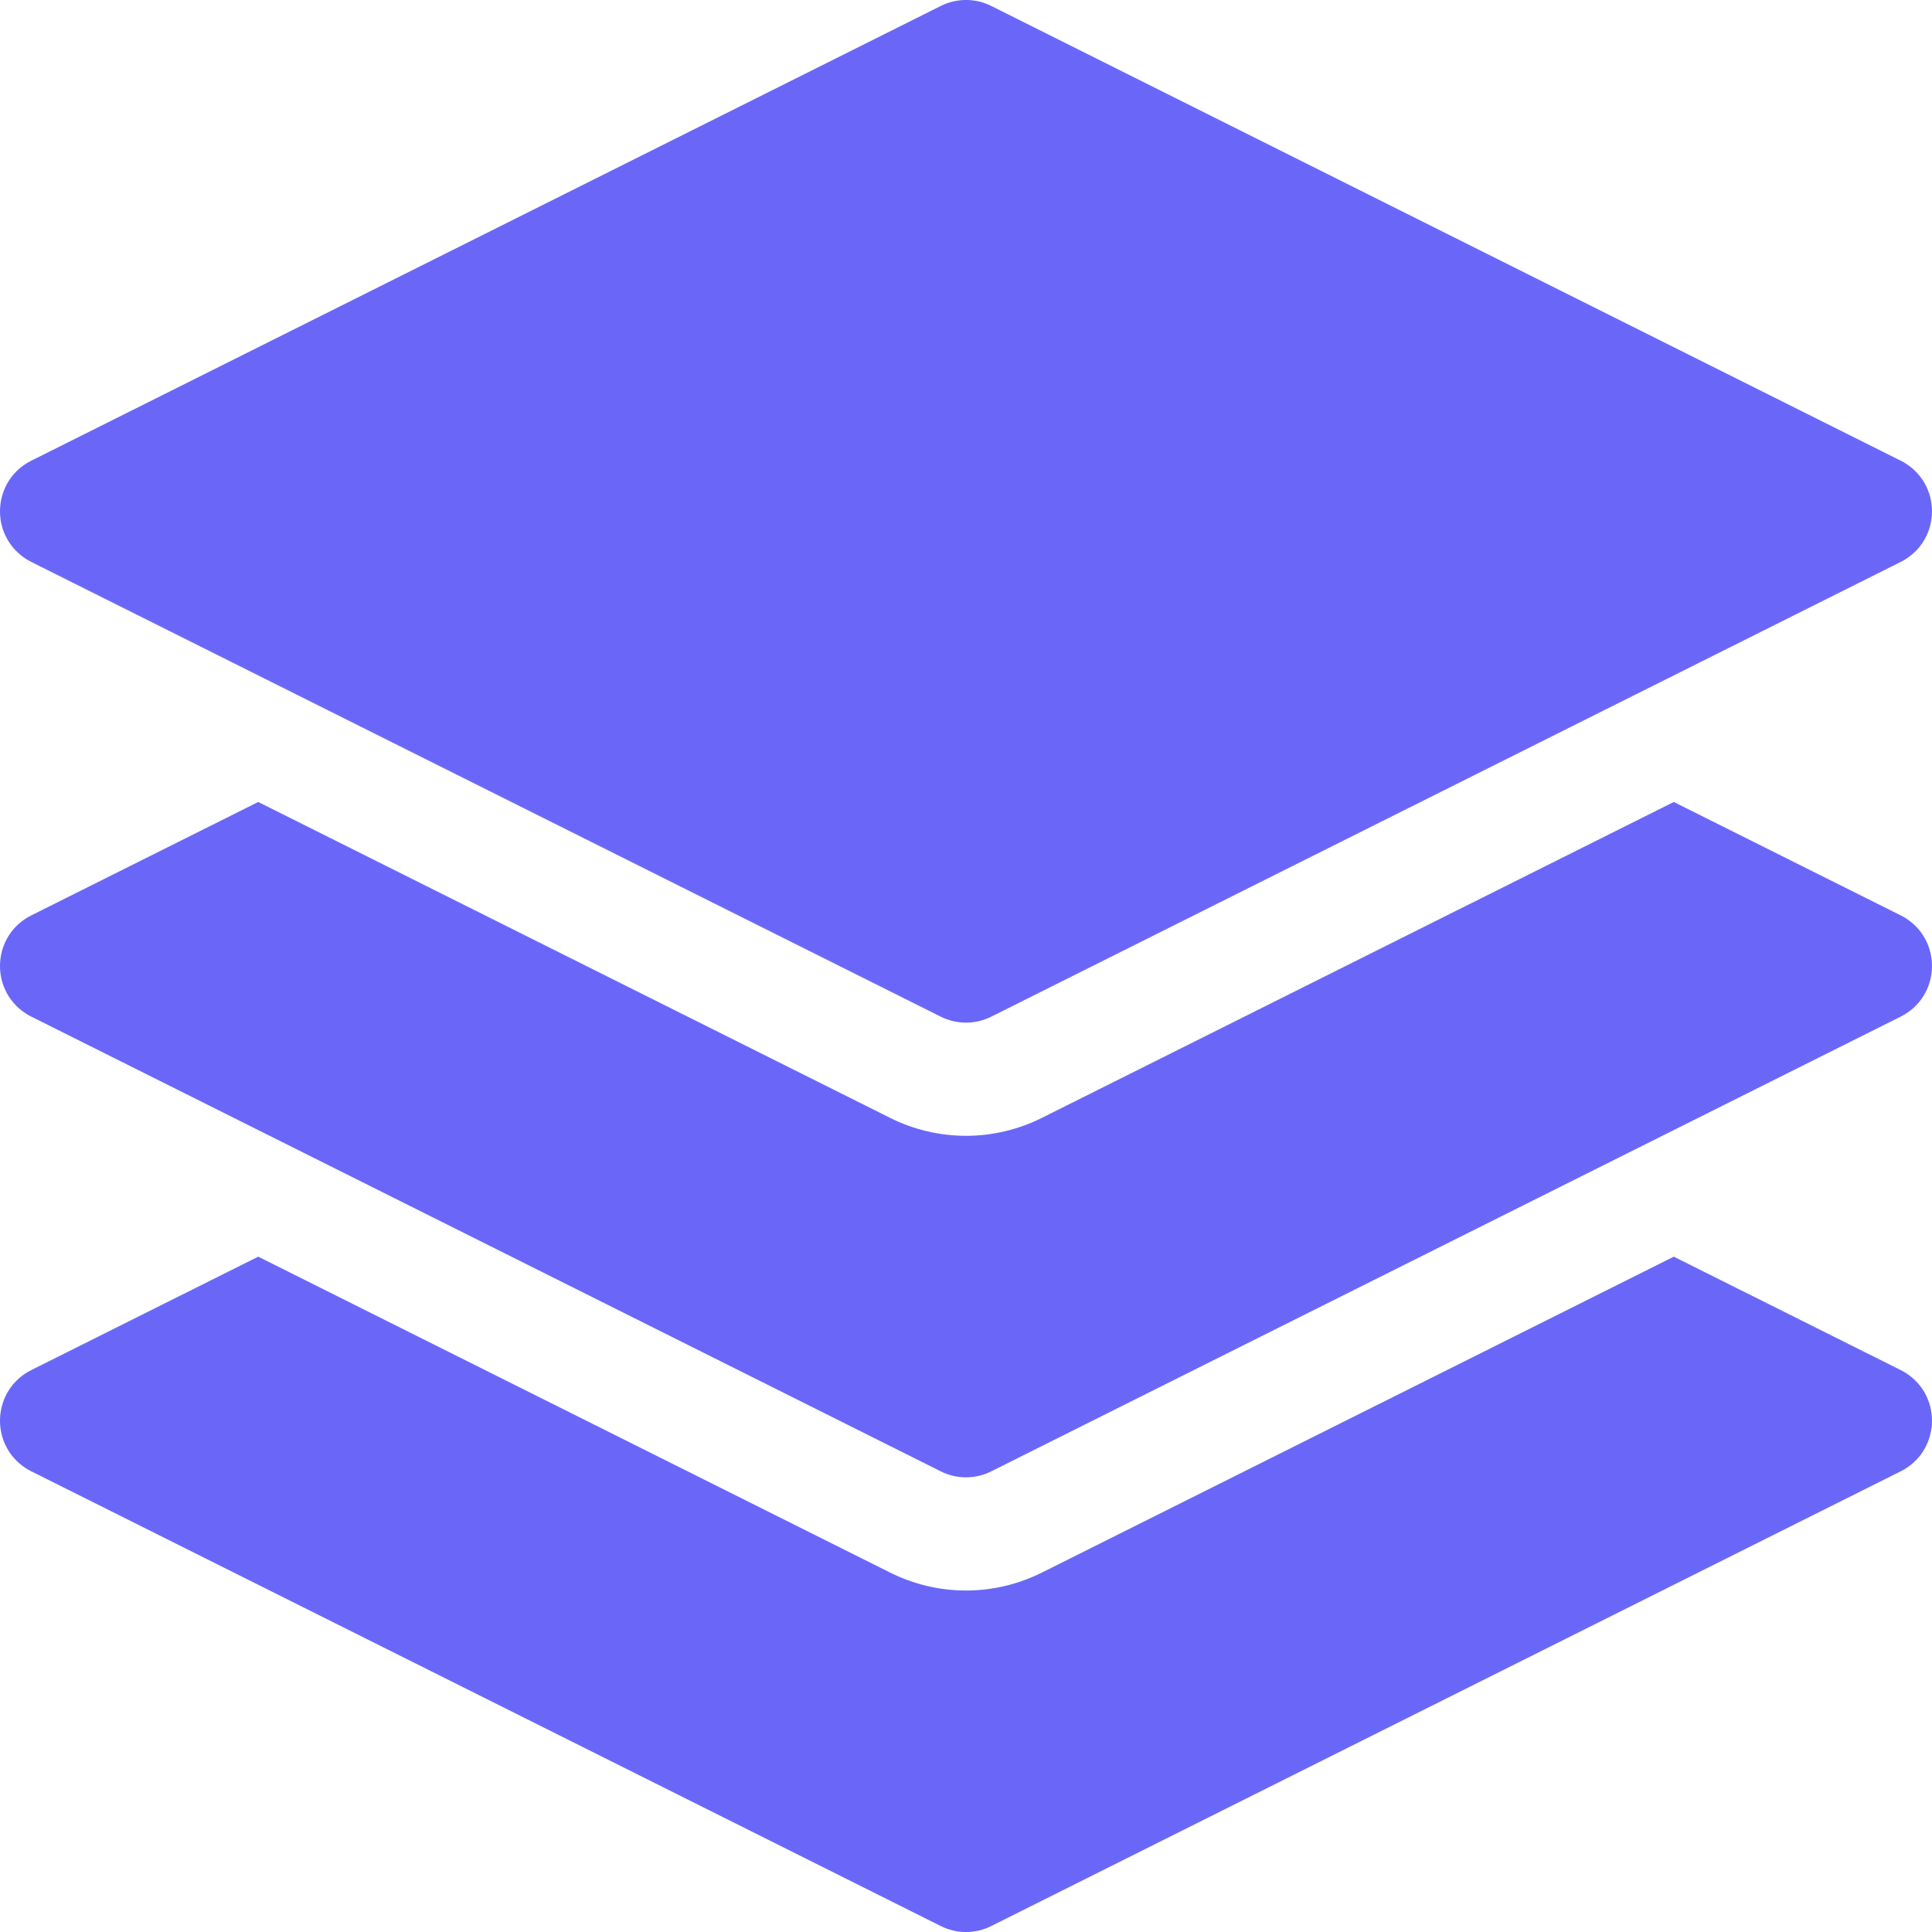
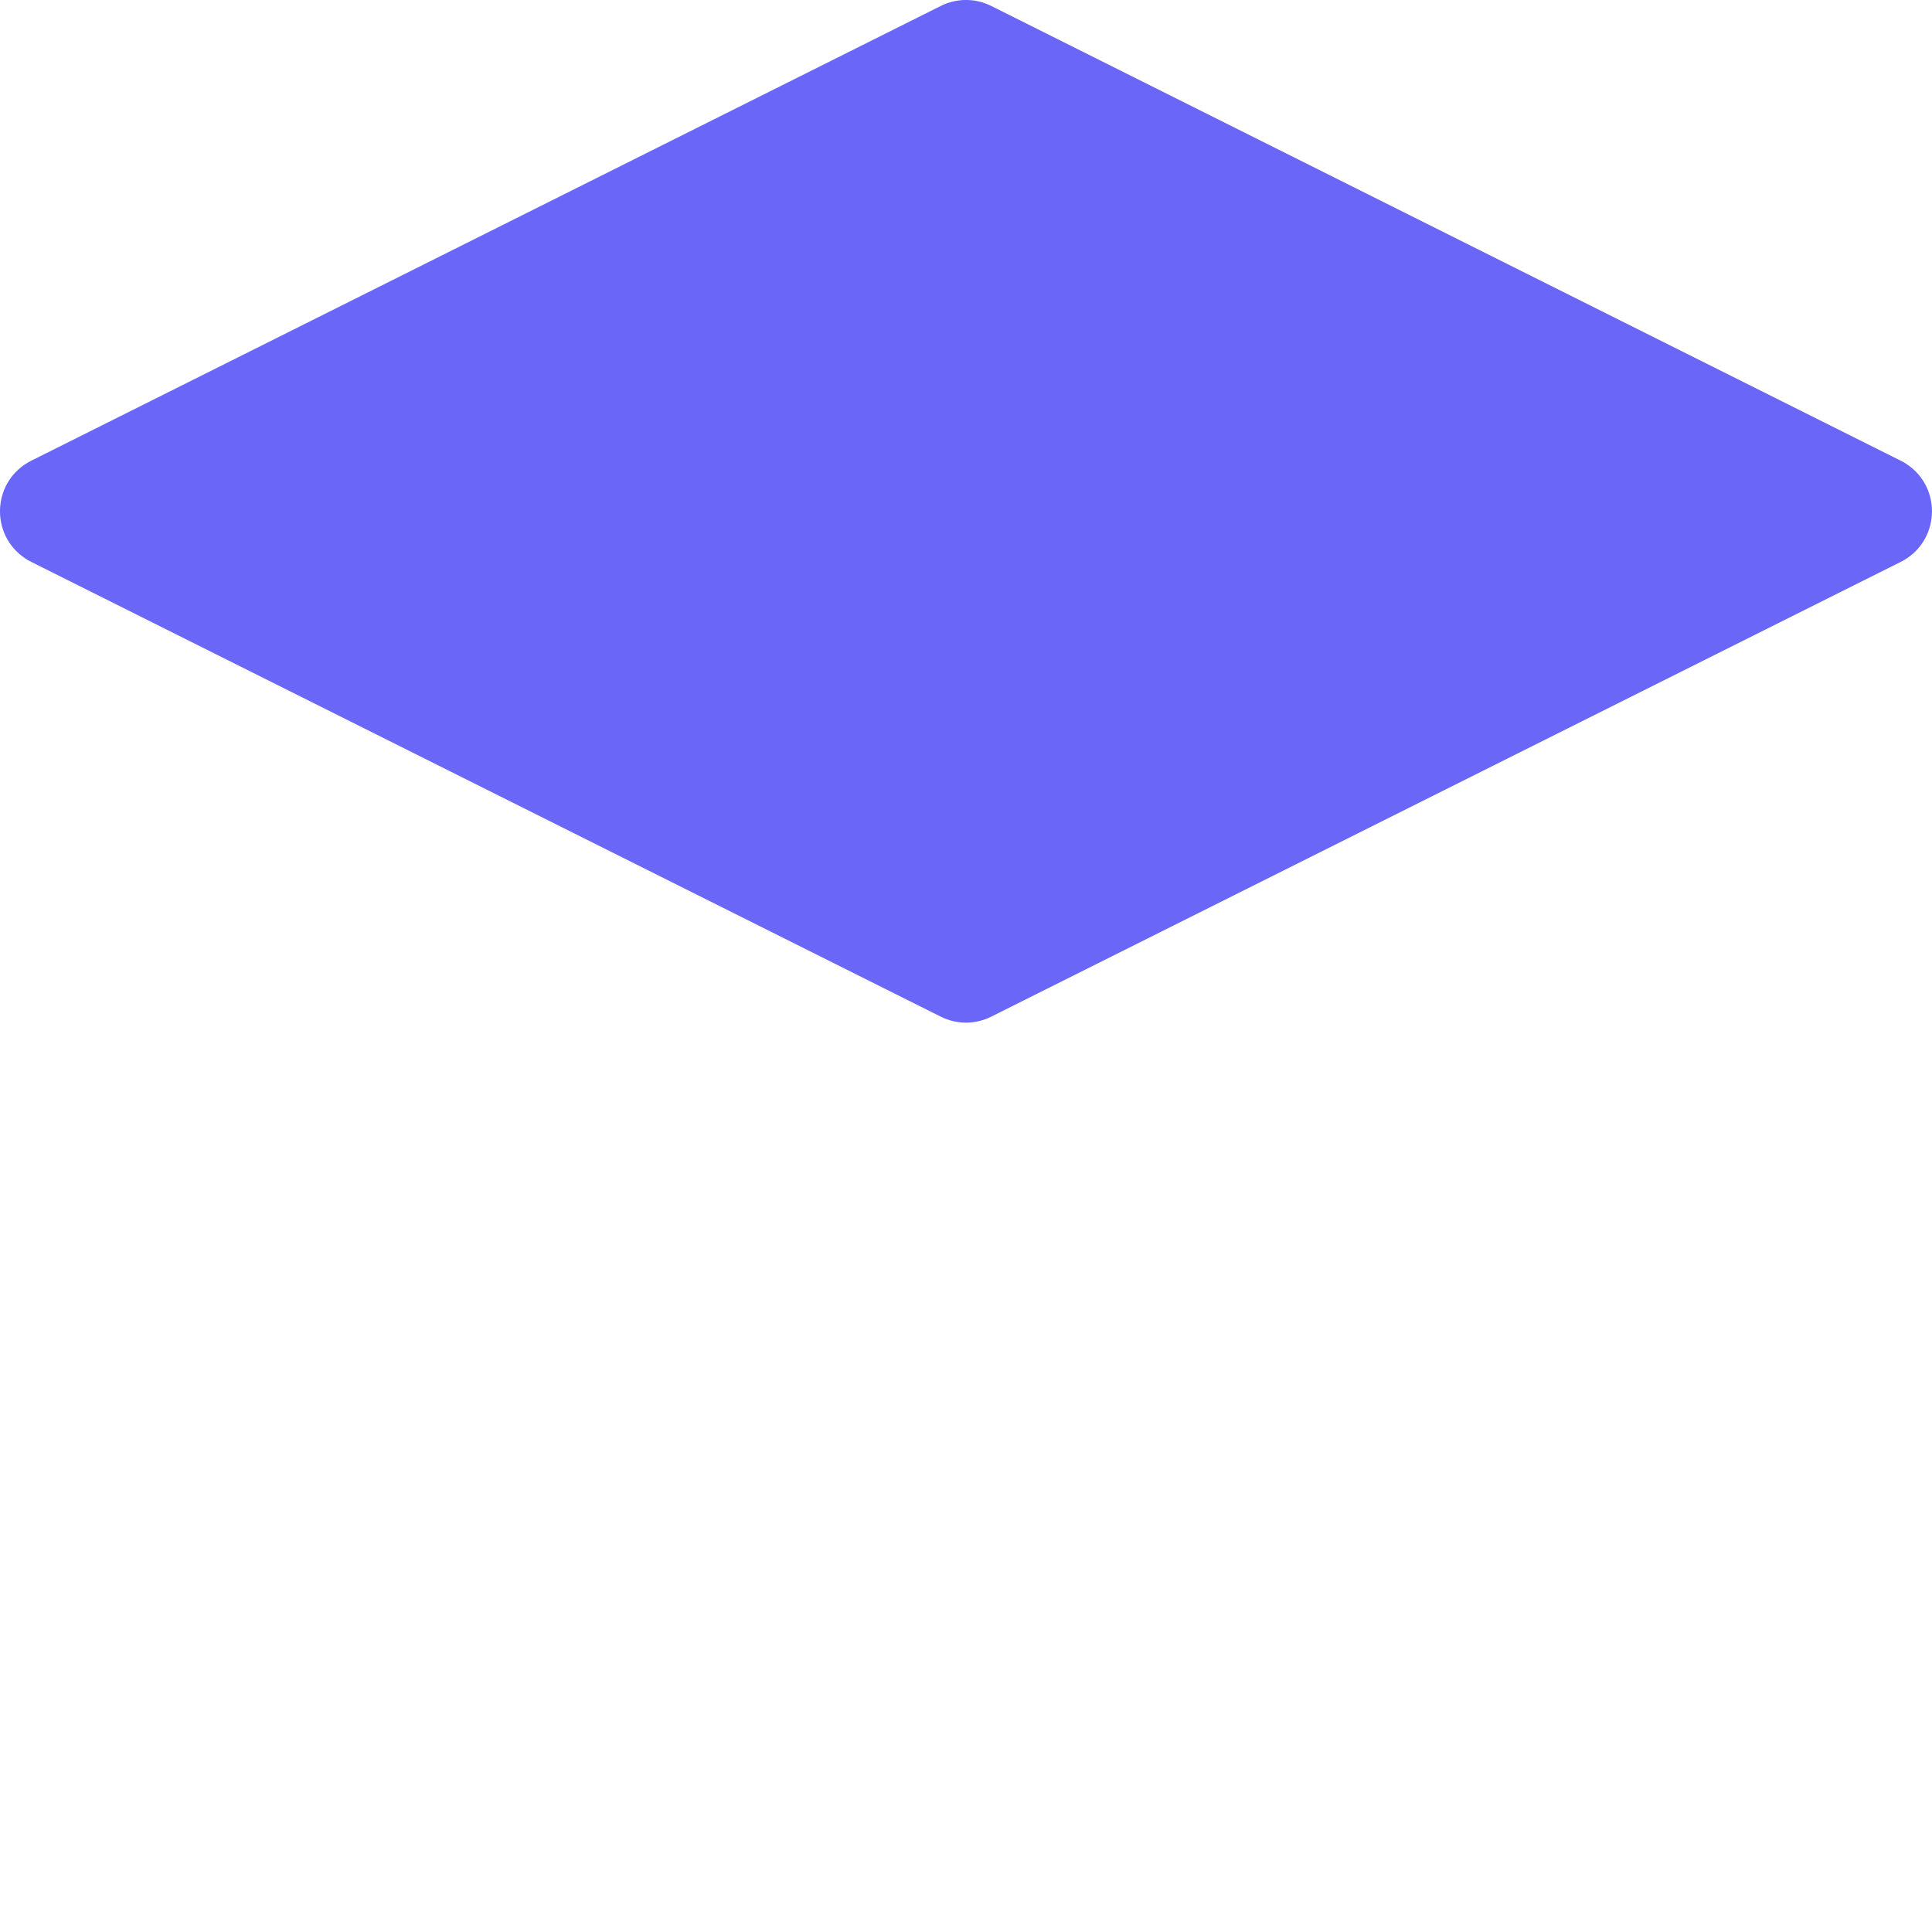
<svg xmlns="http://www.w3.org/2000/svg" viewBox="0 0 20.00 20.00" data-guides="{&quot;vertical&quot;:[],&quot;horizontal&quot;:[]}">
  <defs />
-   <path fill="#6a67f8" stroke="none" fill-opacity="1" stroke-width="1" stroke-opacity="1" data-original="#000000" class="" id="tSvg24c15ab9dc" title="Path 6" d="M10 16.465C9.727 16.465 9.458 16.401 9.214 16.279C7.034 15.189 4.853 14.099 2.673 13.009C1.89 13.4 1.107 13.791 0.324 14.183C-0.08 14.385 -0.113 14.947 0.263 15.196C0.282 15.209 0.303 15.221 0.324 15.231C3.462 16.8 6.6 18.369 9.738 19.938C9.903 20.021 10.097 20.021 10.262 19.938C13.4 18.369 16.538 16.8 19.676 15.231C20.079 15.03 20.113 14.467 19.737 14.218C19.718 14.205 19.697 14.194 19.676 14.183C18.893 13.791 18.11 13.4 17.327 13.009C15.147 14.099 12.966 15.189 10.786 16.279C10.542 16.401 10.273 16.465 10 16.465Z" />
-   <path fill="#6a67f8" stroke="none" fill-opacity="1" stroke-width="1" stroke-opacity="1" data-original="#000000" class="" id="tSvg14871e983f1" title="Path 7" d="M19.676 9.476C18.893 9.085 18.11 8.693 17.327 8.302C15.147 9.392 12.966 10.482 10.786 11.572C10.543 11.694 10.271 11.758 10 11.758C9.729 11.758 9.457 11.694 9.214 11.572C7.034 10.482 4.853 9.392 2.673 8.302C1.89 8.693 1.107 9.085 0.324 9.476C-0.08 9.678 -0.113 10.24 0.263 10.489C0.282 10.502 0.303 10.514 0.324 10.524C3.462 12.093 6.6 13.662 9.738 15.231C9.903 15.314 10.097 15.314 10.262 15.231C13.4 13.662 16.538 12.093 19.676 10.524C20.079 10.322 20.113 9.76 19.737 9.511C19.717 9.498 19.697 9.486 19.676 9.476Z" />
  <path fill="#6a67f8" stroke="none" fill-opacity="1" stroke-width="1" stroke-opacity="1" data-original="#000000" class="" id="tSvgbcbbc1431e" title="Path 8" d="M9.738 10.524C9.903 10.607 10.097 10.607 10.262 10.524C13.4 8.955 16.538 7.386 19.676 5.817C20.079 5.615 20.113 5.053 19.737 4.804C19.718 4.791 19.697 4.779 19.676 4.769C16.538 3.2 13.4 1.631 10.262 0.062C10.097 -0.021 9.903 -0.021 9.738 0.062C6.6 1.631 3.462 3.2 0.324 4.769C-0.08 4.971 -0.113 5.533 0.263 5.782C0.282 5.795 0.303 5.806 0.324 5.817C3.462 7.386 6.6 8.955 9.738 10.524Z" />
</svg>